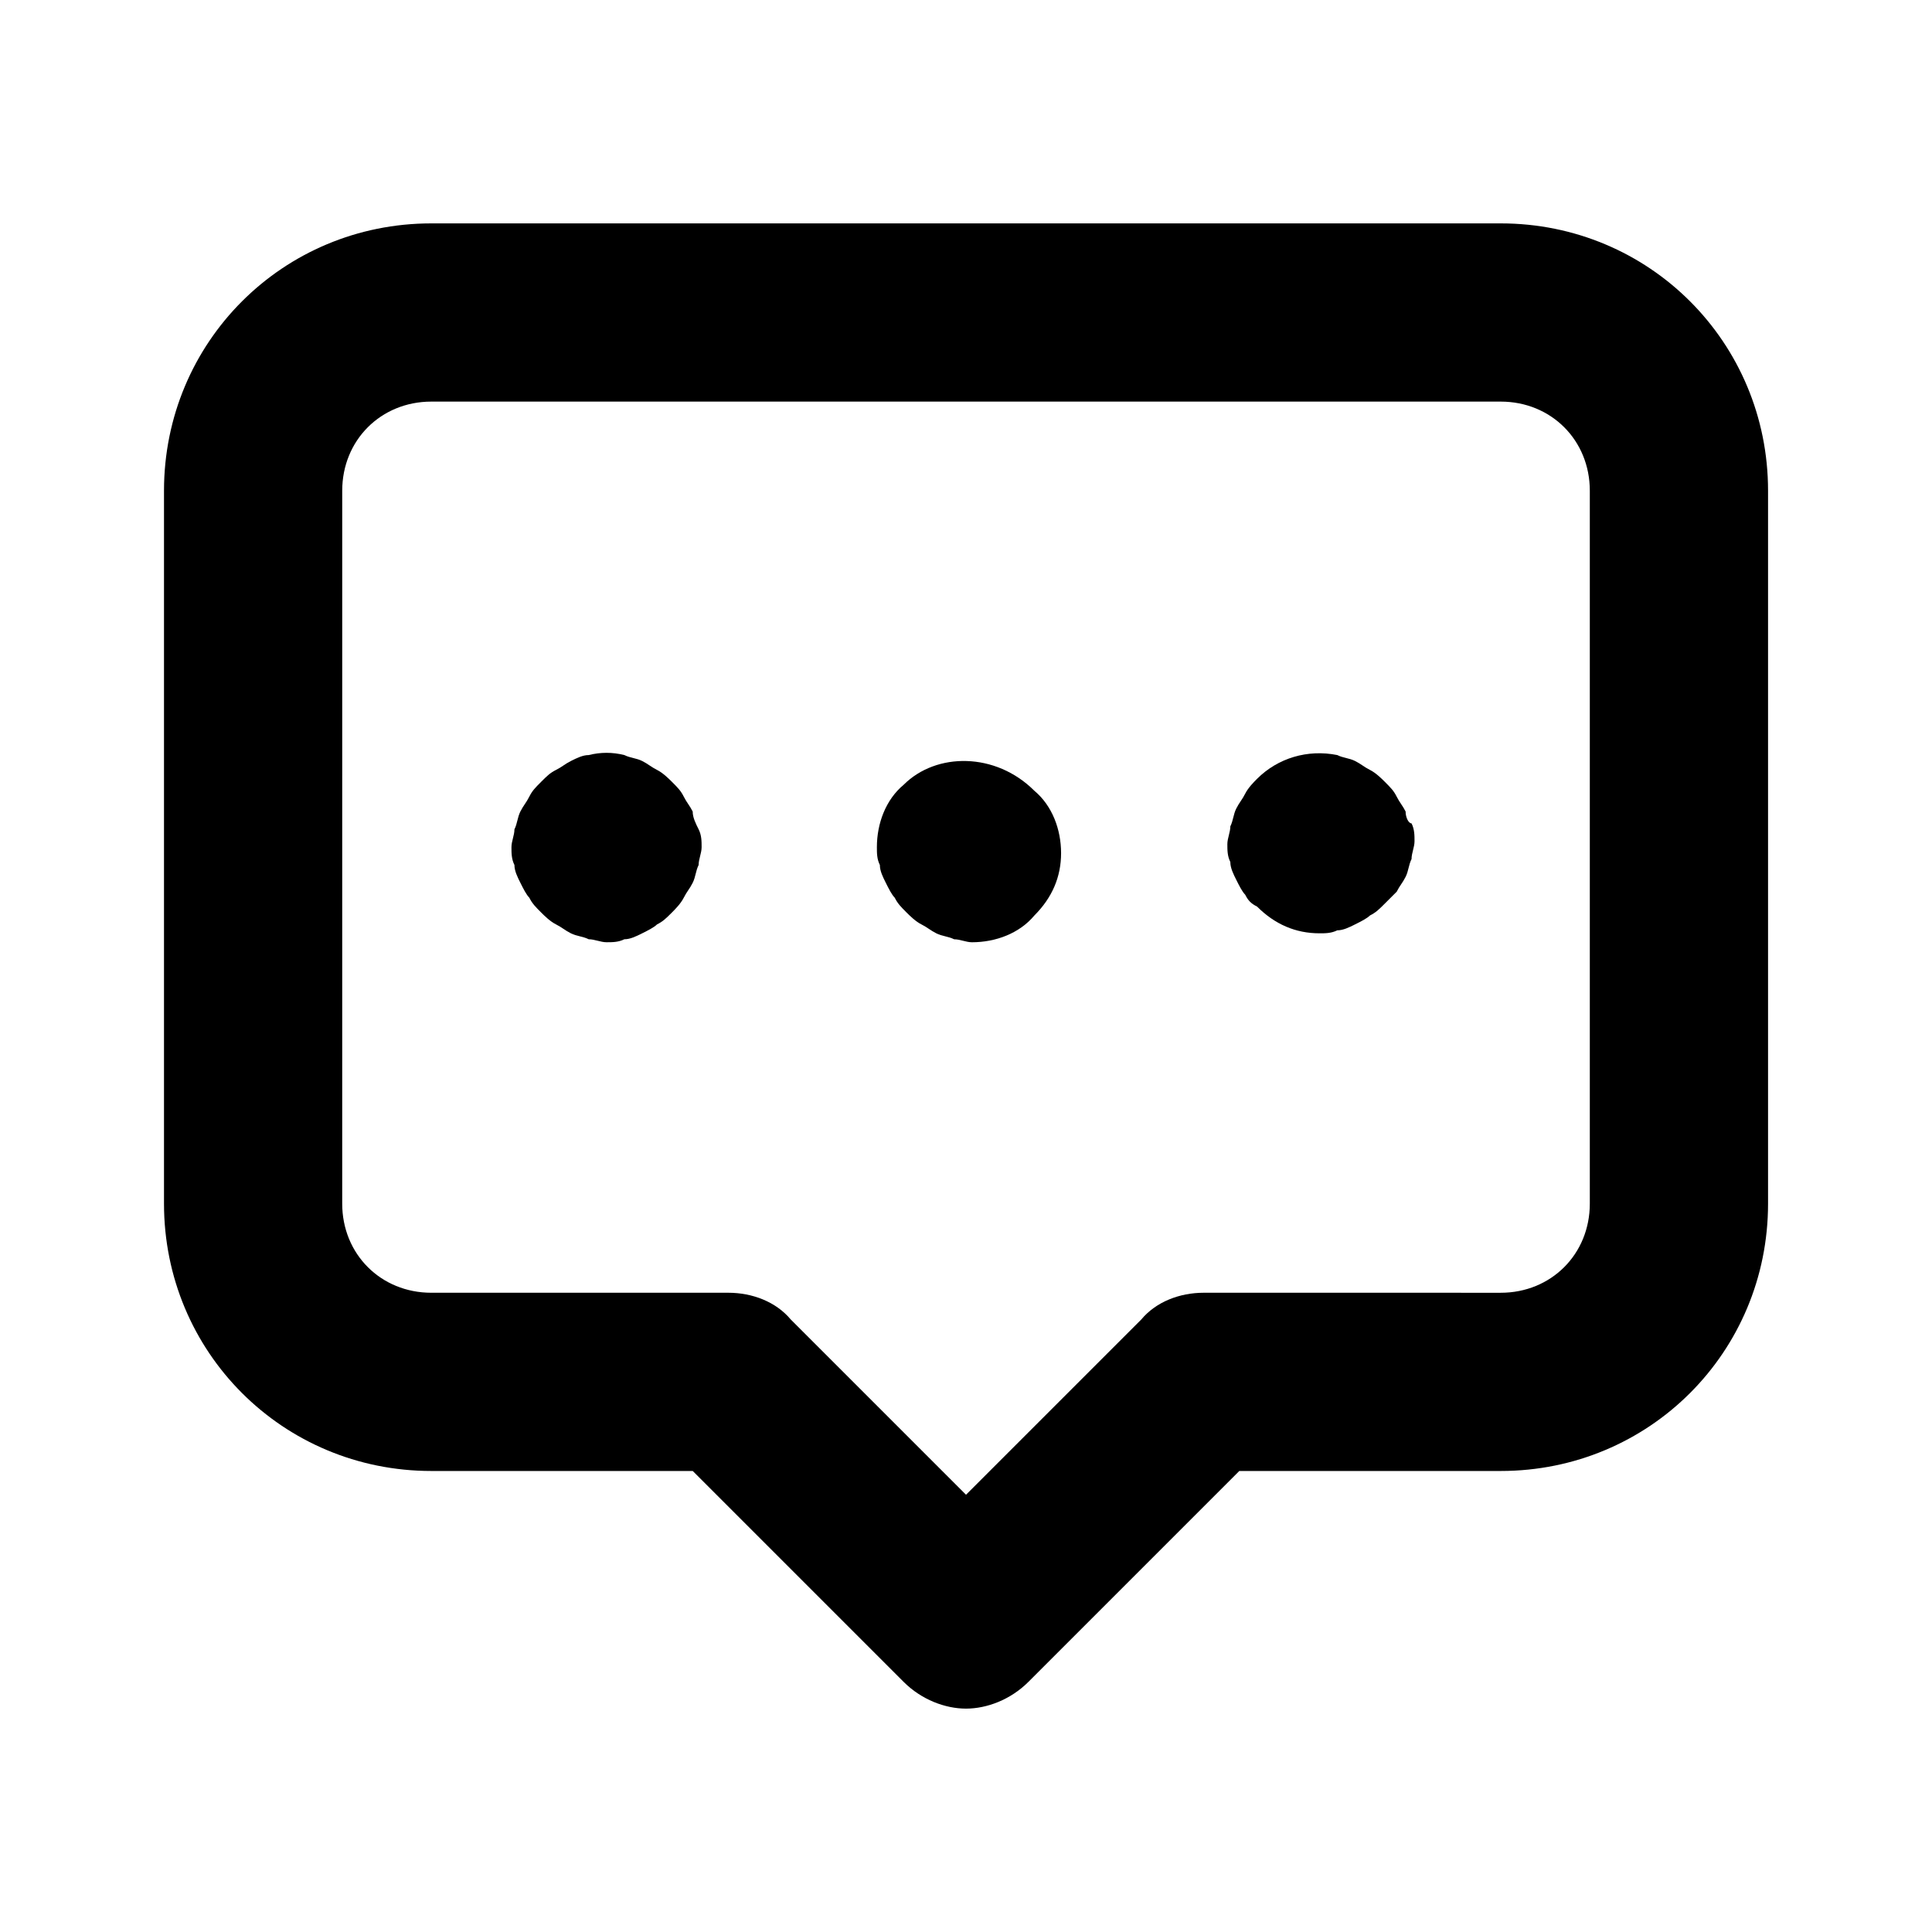
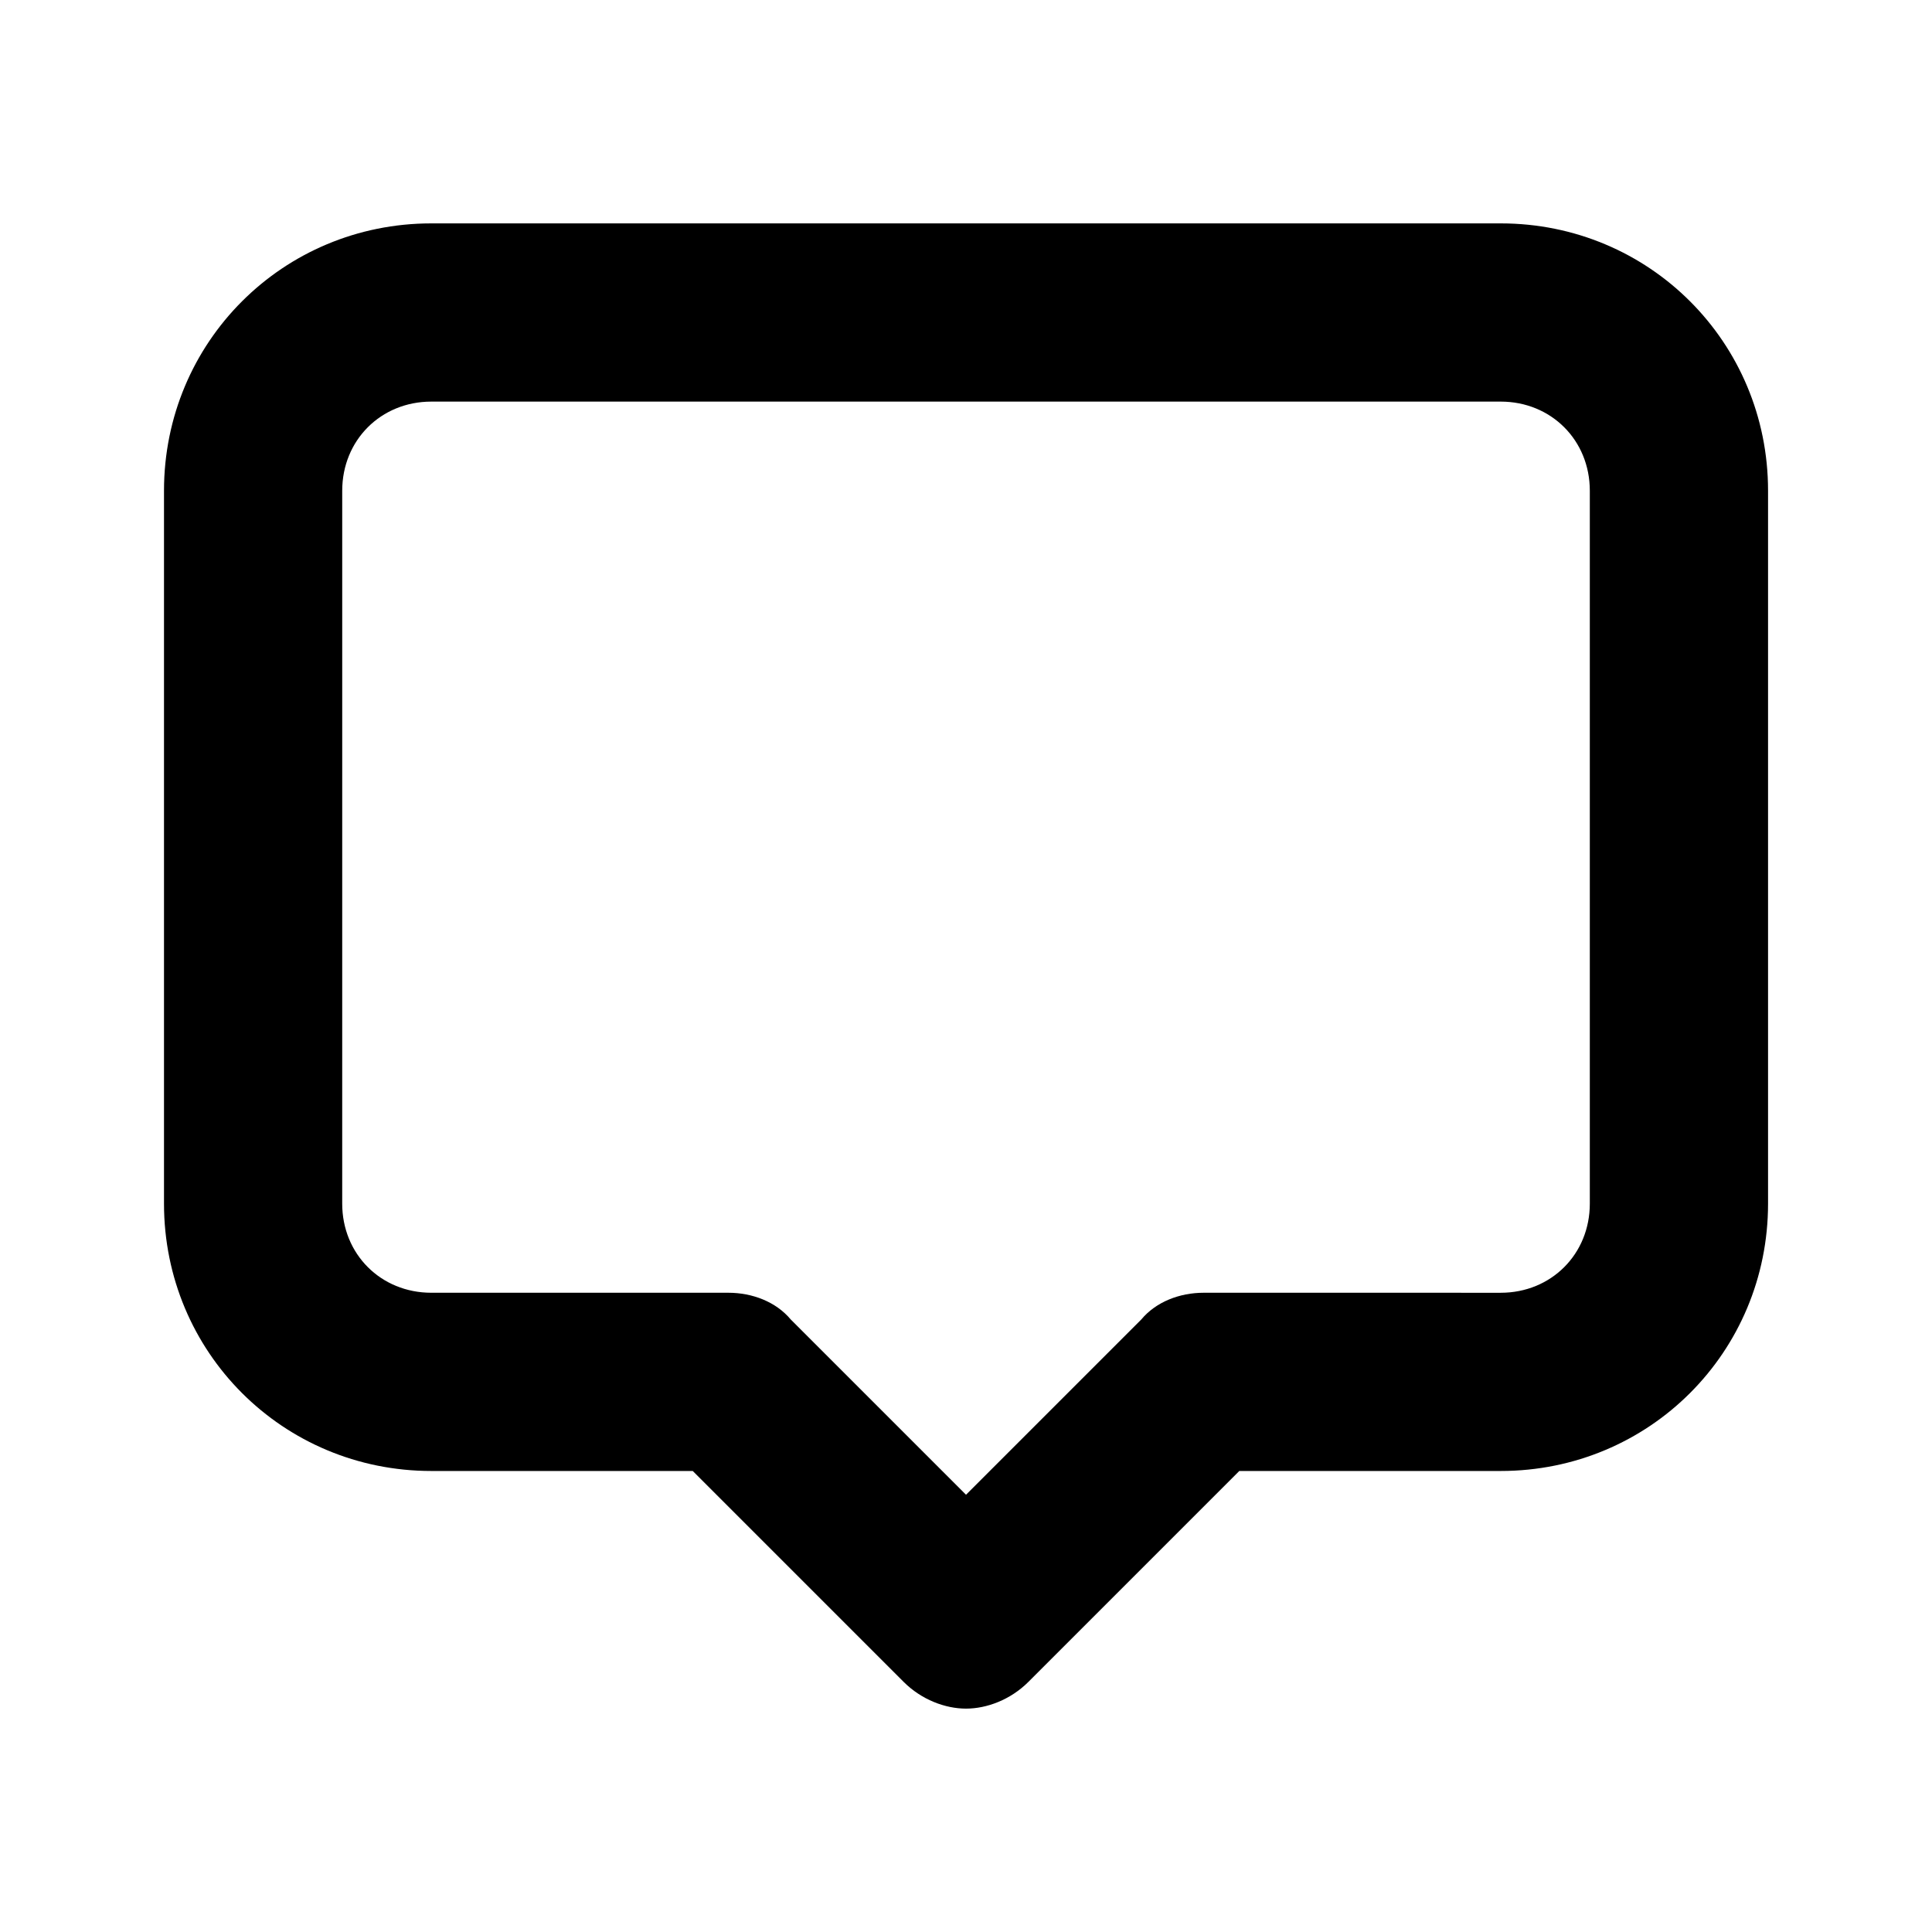
<svg xmlns="http://www.w3.org/2000/svg" fill="#000000" width="800px" height="800px" version="1.1" viewBox="144 144 512 512">
  <g>
    <path d="m541.7 203.2h-283.39c-39.359 0-70.848 31.488-70.848 70.848v188.93c0 39.359 31.488 70.848 70.848 70.848h69.273l55.891 55.891c4.723 4.723 11.02 7.086 16.531 7.086 5.512 0 11.809-2.363 16.531-7.086l55.891-55.891h69.277c39.359 0 70.848-31.488 70.848-70.848v-188.93c0-39.359-31.488-70.848-70.848-70.848zm23.617 259.78c0 13.383-10.234 23.617-23.617 23.617l-78.719-0.004c-6.297 0-12.594 2.363-16.531 7.086l-46.445 46.445-46.445-46.445c-3.938-4.723-10.234-7.086-16.531-7.086h-78.723c-13.383 0-23.617-10.234-23.617-23.617l0.004-188.93c0-13.383 10.234-23.617 23.617-23.617h283.39c13.383 0 23.617 10.234 23.617 23.617z" />
-     <path d="m327.57 359.06c-0.789-1.574-1.574-2.363-2.363-3.938-0.789-1.574-1.574-2.363-3.148-3.938-0.789-0.789-2.363-2.363-3.938-3.148-1.574-0.789-2.363-1.574-3.938-2.363-1.574-0.789-3.148-0.789-4.723-1.574-3.148-0.789-6.297-0.789-9.445 0-1.574 0-3.148 0.789-4.723 1.574-1.574 0.789-2.363 1.574-3.938 2.363-1.574 0.789-2.363 1.574-3.938 3.148s-2.363 2.363-3.148 3.938c-0.789 1.574-1.574 2.363-2.363 3.938-0.789 1.574-0.789 3.148-1.574 4.723 0 1.574-0.789 3.148-0.789 4.723 0 1.574 0 3.148 0.789 4.723 0 1.574 0.789 3.148 1.574 4.723 0.789 1.574 1.574 3.148 2.363 3.938 0.789 1.574 1.574 2.363 3.148 3.938 0.789 0.789 2.363 2.363 3.938 3.148 1.574 0.789 2.363 1.574 3.938 2.363 1.574 0.789 3.148 0.789 4.723 1.574 1.574 0 3.148 0.789 4.723 0.789 1.574 0 3.148 0 4.723-0.789 1.574 0 3.148-0.789 4.723-1.574 1.574-0.789 3.148-1.574 3.938-2.363 1.574-0.789 2.363-1.574 3.938-3.148 0.789-0.789 2.363-2.363 3.148-3.938 0.789-1.574 1.574-2.363 2.363-3.938 0.789-1.574 0.789-3.148 1.574-4.723 0-1.574 0.789-3.148 0.789-4.723 0-1.574 0-3.148-0.789-4.723-0.785-1.574-1.574-3.148-1.574-4.723z" />
-     <path d="m383.47 351.98c-4.727 3.934-7.086 10.23-7.086 16.531 0 1.574 0 3.148 0.789 4.723 0 1.574 0.789 3.148 1.574 4.723 0.789 1.574 1.574 3.148 2.363 3.938 0.789 1.574 1.574 2.363 3.148 3.938 0.789 0.789 2.363 2.363 3.938 3.148 1.574 0.789 2.363 1.574 3.938 2.363 1.574 0.789 3.148 0.789 4.723 1.574 1.574 0 3.148 0.789 4.723 0.789 6.297 0 12.594-2.363 16.531-7.086 4.723-4.723 7.086-10.234 7.086-16.531s-2.363-12.594-7.086-16.531c-10.238-10.238-25.984-10.238-34.641-1.578z" />
-     <path d="m516.5 359.06c-0.789-1.574-1.574-2.363-2.363-3.938s-1.574-2.363-3.148-3.938c-0.789-0.789-2.363-2.363-3.938-3.148-1.574-0.789-2.363-1.574-3.938-2.363-1.574-0.789-3.148-0.789-4.723-1.574-7.871-1.574-15.742 0.789-21.254 6.297-0.789 0.789-2.363 2.363-3.148 3.938-0.789 1.574-1.574 2.363-2.363 3.938-0.789 1.574-0.789 3.148-1.574 4.723 0 1.574-0.789 3.148-0.789 4.723s0 3.148 0.789 4.723c0 1.574 0.789 3.148 1.574 4.723 0.789 1.574 1.574 3.148 2.363 3.938 0.789 1.574 1.574 2.363 3.148 3.148 4.723 4.723 10.234 7.086 16.531 7.086 1.574 0 3.148 0 4.723-0.789 1.574 0 3.148-0.789 4.723-1.574 1.574-0.789 3.148-1.574 3.938-2.363 1.574-0.789 2.363-1.574 3.938-3.148 0.789-0.789 2.363-2.363 3.148-3.148 0.789-1.574 1.574-2.363 2.363-3.938 0.789-1.574 0.789-3.148 1.574-4.723 0-1.574 0.789-3.148 0.789-4.723 0-1.574 0-3.148-0.789-4.723-0.785 0.004-1.574-1.57-1.574-3.144z" />
  </g>
</svg>